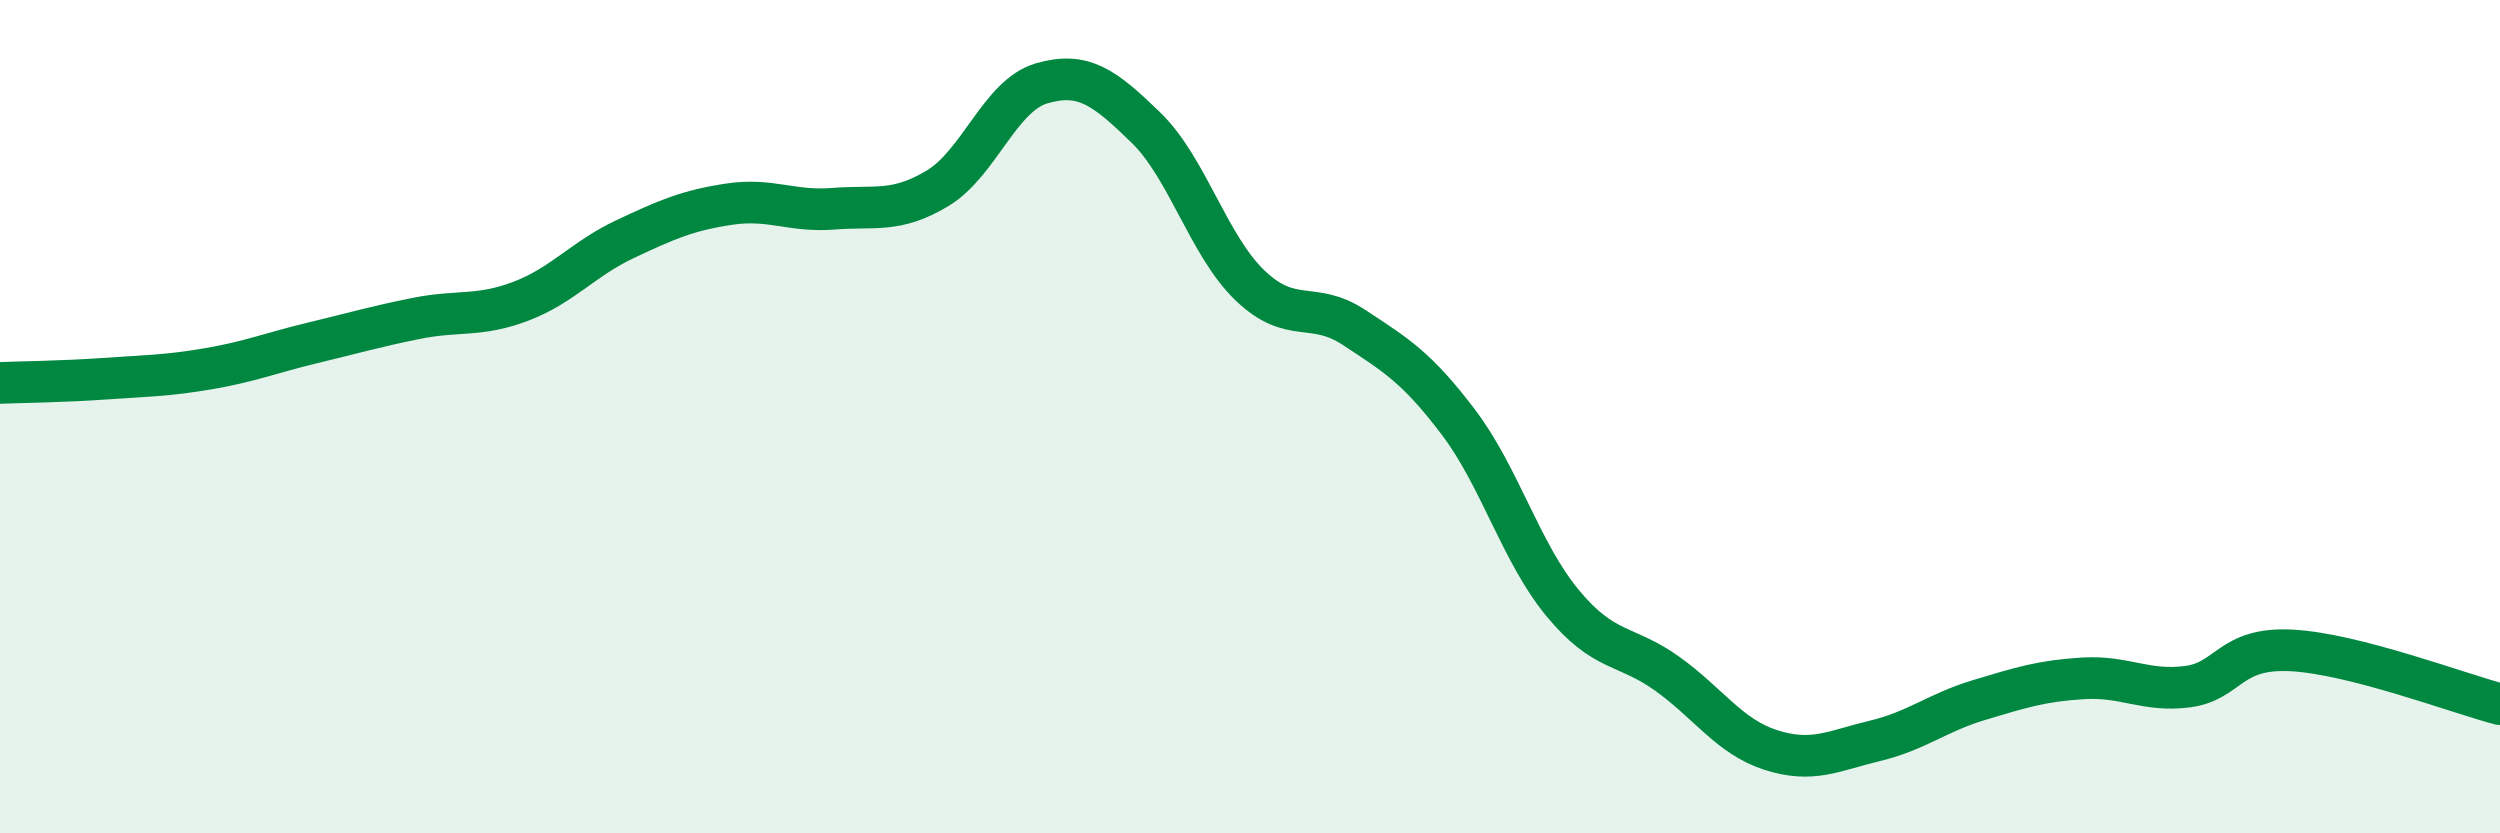
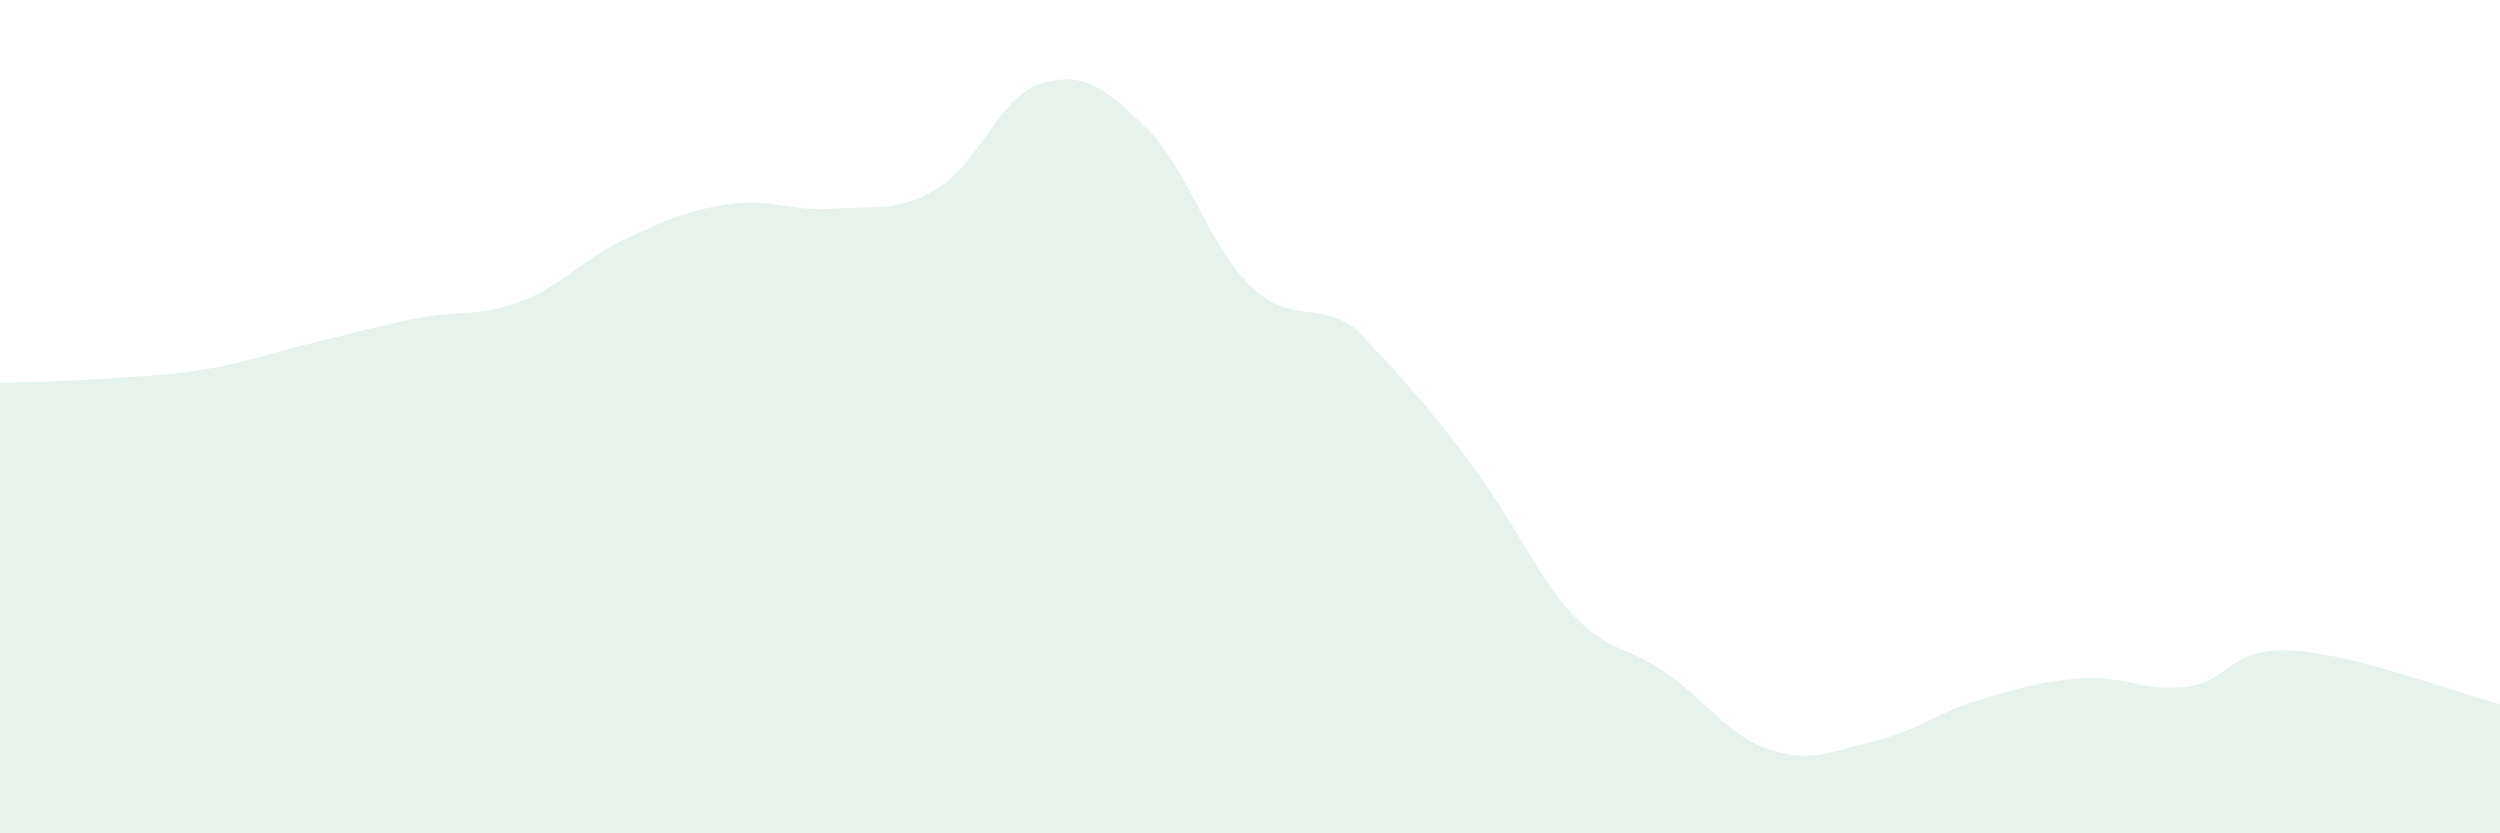
<svg xmlns="http://www.w3.org/2000/svg" width="60" height="20" viewBox="0 0 60 20">
-   <path d="M 0,9.19 C 0.5,9.17 1.5,9.16 2.5,9.09 C 3.5,9.02 4,9.02 5,8.85 C 6,8.68 6.5,8.47 7.5,8.23 C 8.5,7.99 9,7.84 10,7.64 C 11,7.44 11.5,7.61 12.5,7.23 C 13.5,6.85 14,6.21 15,5.74 C 16,5.27 16.5,5.05 17.5,4.9 C 18.5,4.75 19,5.09 20,5.01 C 21,4.93 21.5,5.12 22.5,4.52 C 23.5,3.92 24,2.29 25,2 C 26,1.71 26.5,2.09 27.5,3.06 C 28.5,4.03 29,5.89 30,6.85 C 31,7.81 31.5,7.2 32.5,7.86 C 33.5,8.52 34,8.81 35,10.13 C 36,11.45 36.5,13.26 37.5,14.47 C 38.5,15.68 39,15.45 40,16.16 C 41,16.87 41.5,17.68 42.5,18 C 43.5,18.32 44,18.02 45,17.78 C 46,17.54 46.5,17.1 47.5,16.8 C 48.5,16.5 49,16.34 50,16.28 C 51,16.22 51.5,16.61 52.5,16.48 C 53.5,16.35 53.5,15.53 55,15.61 C 56.5,15.69 59,16.64 60,16.9L60 20L0 20Z" fill="#008740" opacity="0.1" stroke-linecap="round" stroke-linejoin="round" />
-   <path d="M 0,9.19 C 0.5,9.17 1.5,9.16 2.5,9.09 C 3.5,9.02 4,9.02 5,8.85 C 6,8.68 6.5,8.47 7.5,8.23 C 8.5,7.99 9,7.84 10,7.64 C 11,7.44 11.5,7.61 12.5,7.23 C 13.5,6.85 14,6.21 15,5.74 C 16,5.27 16.5,5.05 17.5,4.9 C 18.5,4.75 19,5.09 20,5.01 C 21,4.93 21.5,5.12 22.5,4.52 C 23.5,3.92 24,2.29 25,2 C 26,1.71 26.5,2.09 27.5,3.06 C 28.5,4.03 29,5.89 30,6.85 C 31,7.81 31.5,7.2 32.5,7.86 C 33.5,8.52 34,8.81 35,10.13 C 36,11.45 36.5,13.26 37.5,14.47 C 38.5,15.68 39,15.45 40,16.16 C 41,16.87 41.5,17.68 42.5,18 C 43.5,18.32 44,18.02 45,17.78 C 46,17.54 46.5,17.1 47.5,16.8 C 48.5,16.5 49,16.34 50,16.28 C 51,16.22 51.5,16.61 52.5,16.48 C 53.5,16.35 53.5,15.53 55,15.61 C 56.5,15.69 59,16.64 60,16.9" stroke="#008740" stroke-width="1" fill="none" stroke-linecap="round" stroke-linejoin="round" />
+   <path d="M 0,9.19 C 0.5,9.17 1.5,9.16 2.5,9.09 C 3.5,9.02 4,9.02 5,8.85 C 6,8.68 6.5,8.47 7.5,8.23 C 8.5,7.99 9,7.84 10,7.64 C 11,7.44 11.5,7.61 12.5,7.23 C 13.5,6.85 14,6.21 15,5.74 C 16,5.27 16.5,5.05 17.5,4.9 C 18.5,4.75 19,5.09 20,5.01 C 21,4.93 21.5,5.12 22.5,4.52 C 23.5,3.92 24,2.29 25,2 C 26,1.71 26.5,2.09 27.5,3.06 C 28.5,4.03 29,5.89 30,6.85 C 31,7.81 31.5,7.2 32.5,7.86 C 36,11.45 36.5,13.26 37.5,14.47 C 38.5,15.68 39,15.45 40,16.16 C 41,16.87 41.5,17.68 42.5,18 C 43.5,18.32 44,18.02 45,17.78 C 46,17.54 46.5,17.1 47.5,16.8 C 48.5,16.5 49,16.34 50,16.28 C 51,16.22 51.5,16.61 52.5,16.48 C 53.5,16.35 53.5,15.53 55,15.61 C 56.5,15.69 59,16.64 60,16.9L60 20L0 20Z" fill="#008740" opacity="0.1" stroke-linecap="round" stroke-linejoin="round" />
</svg>